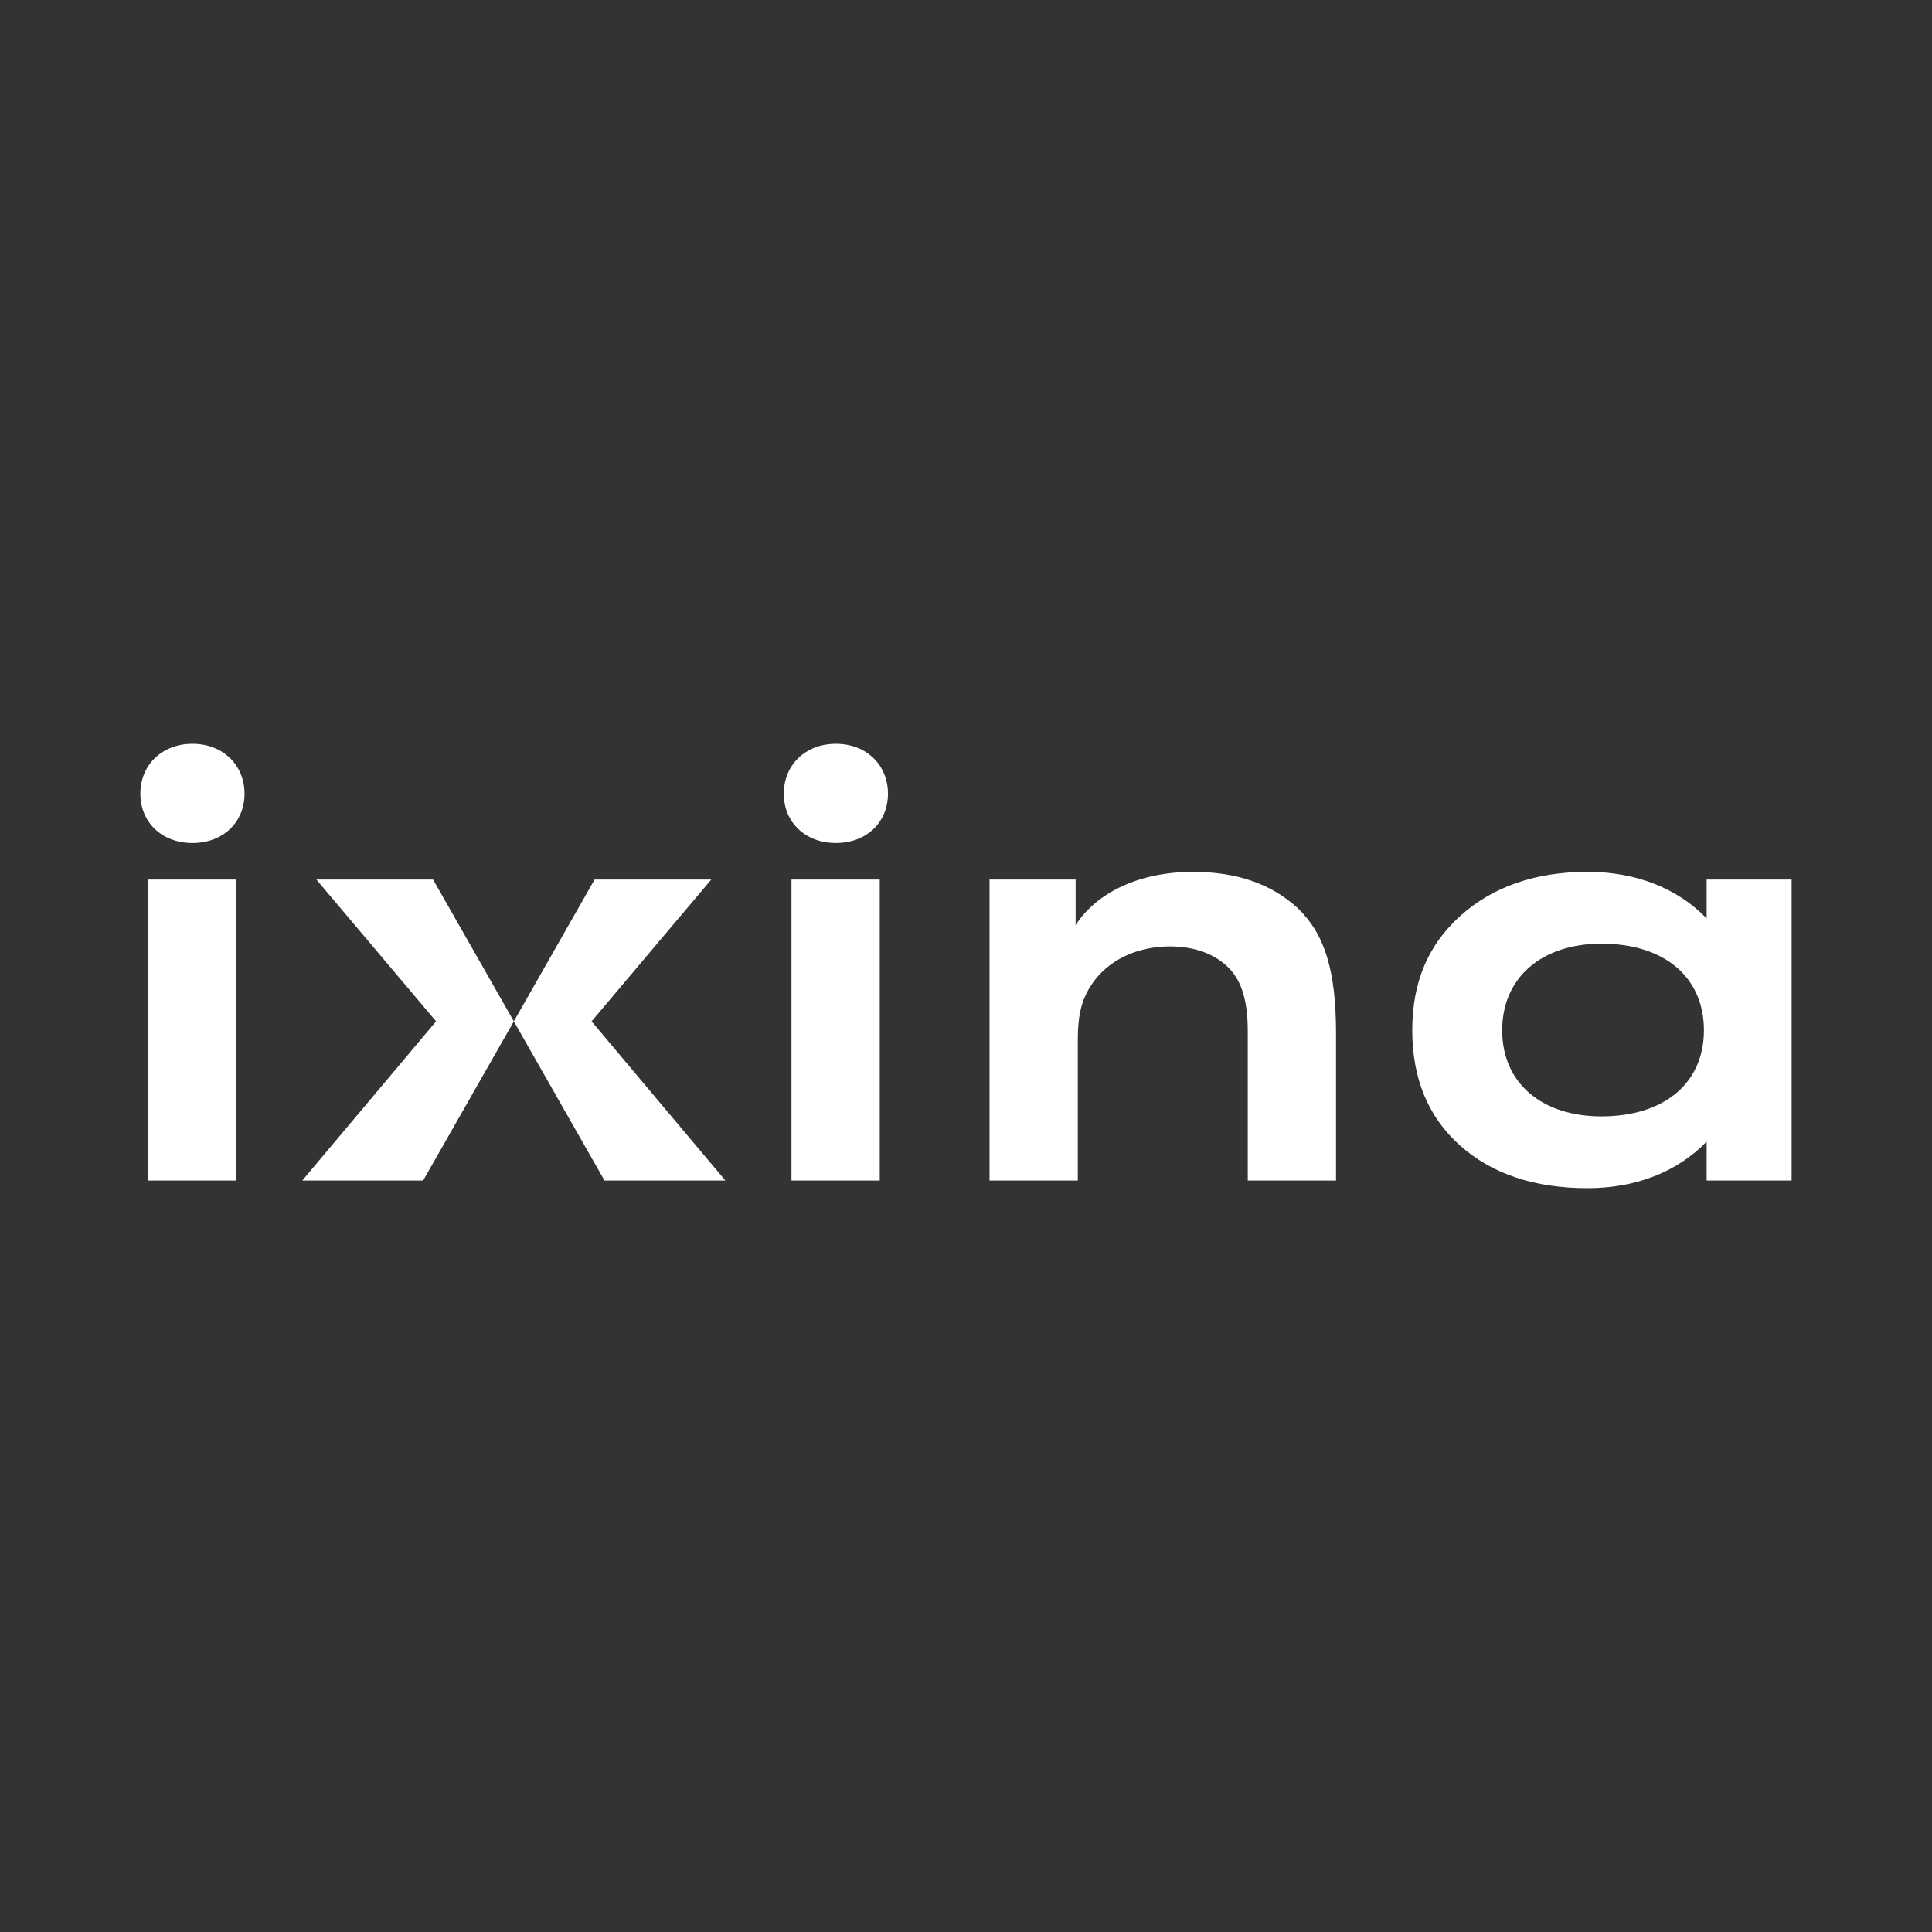
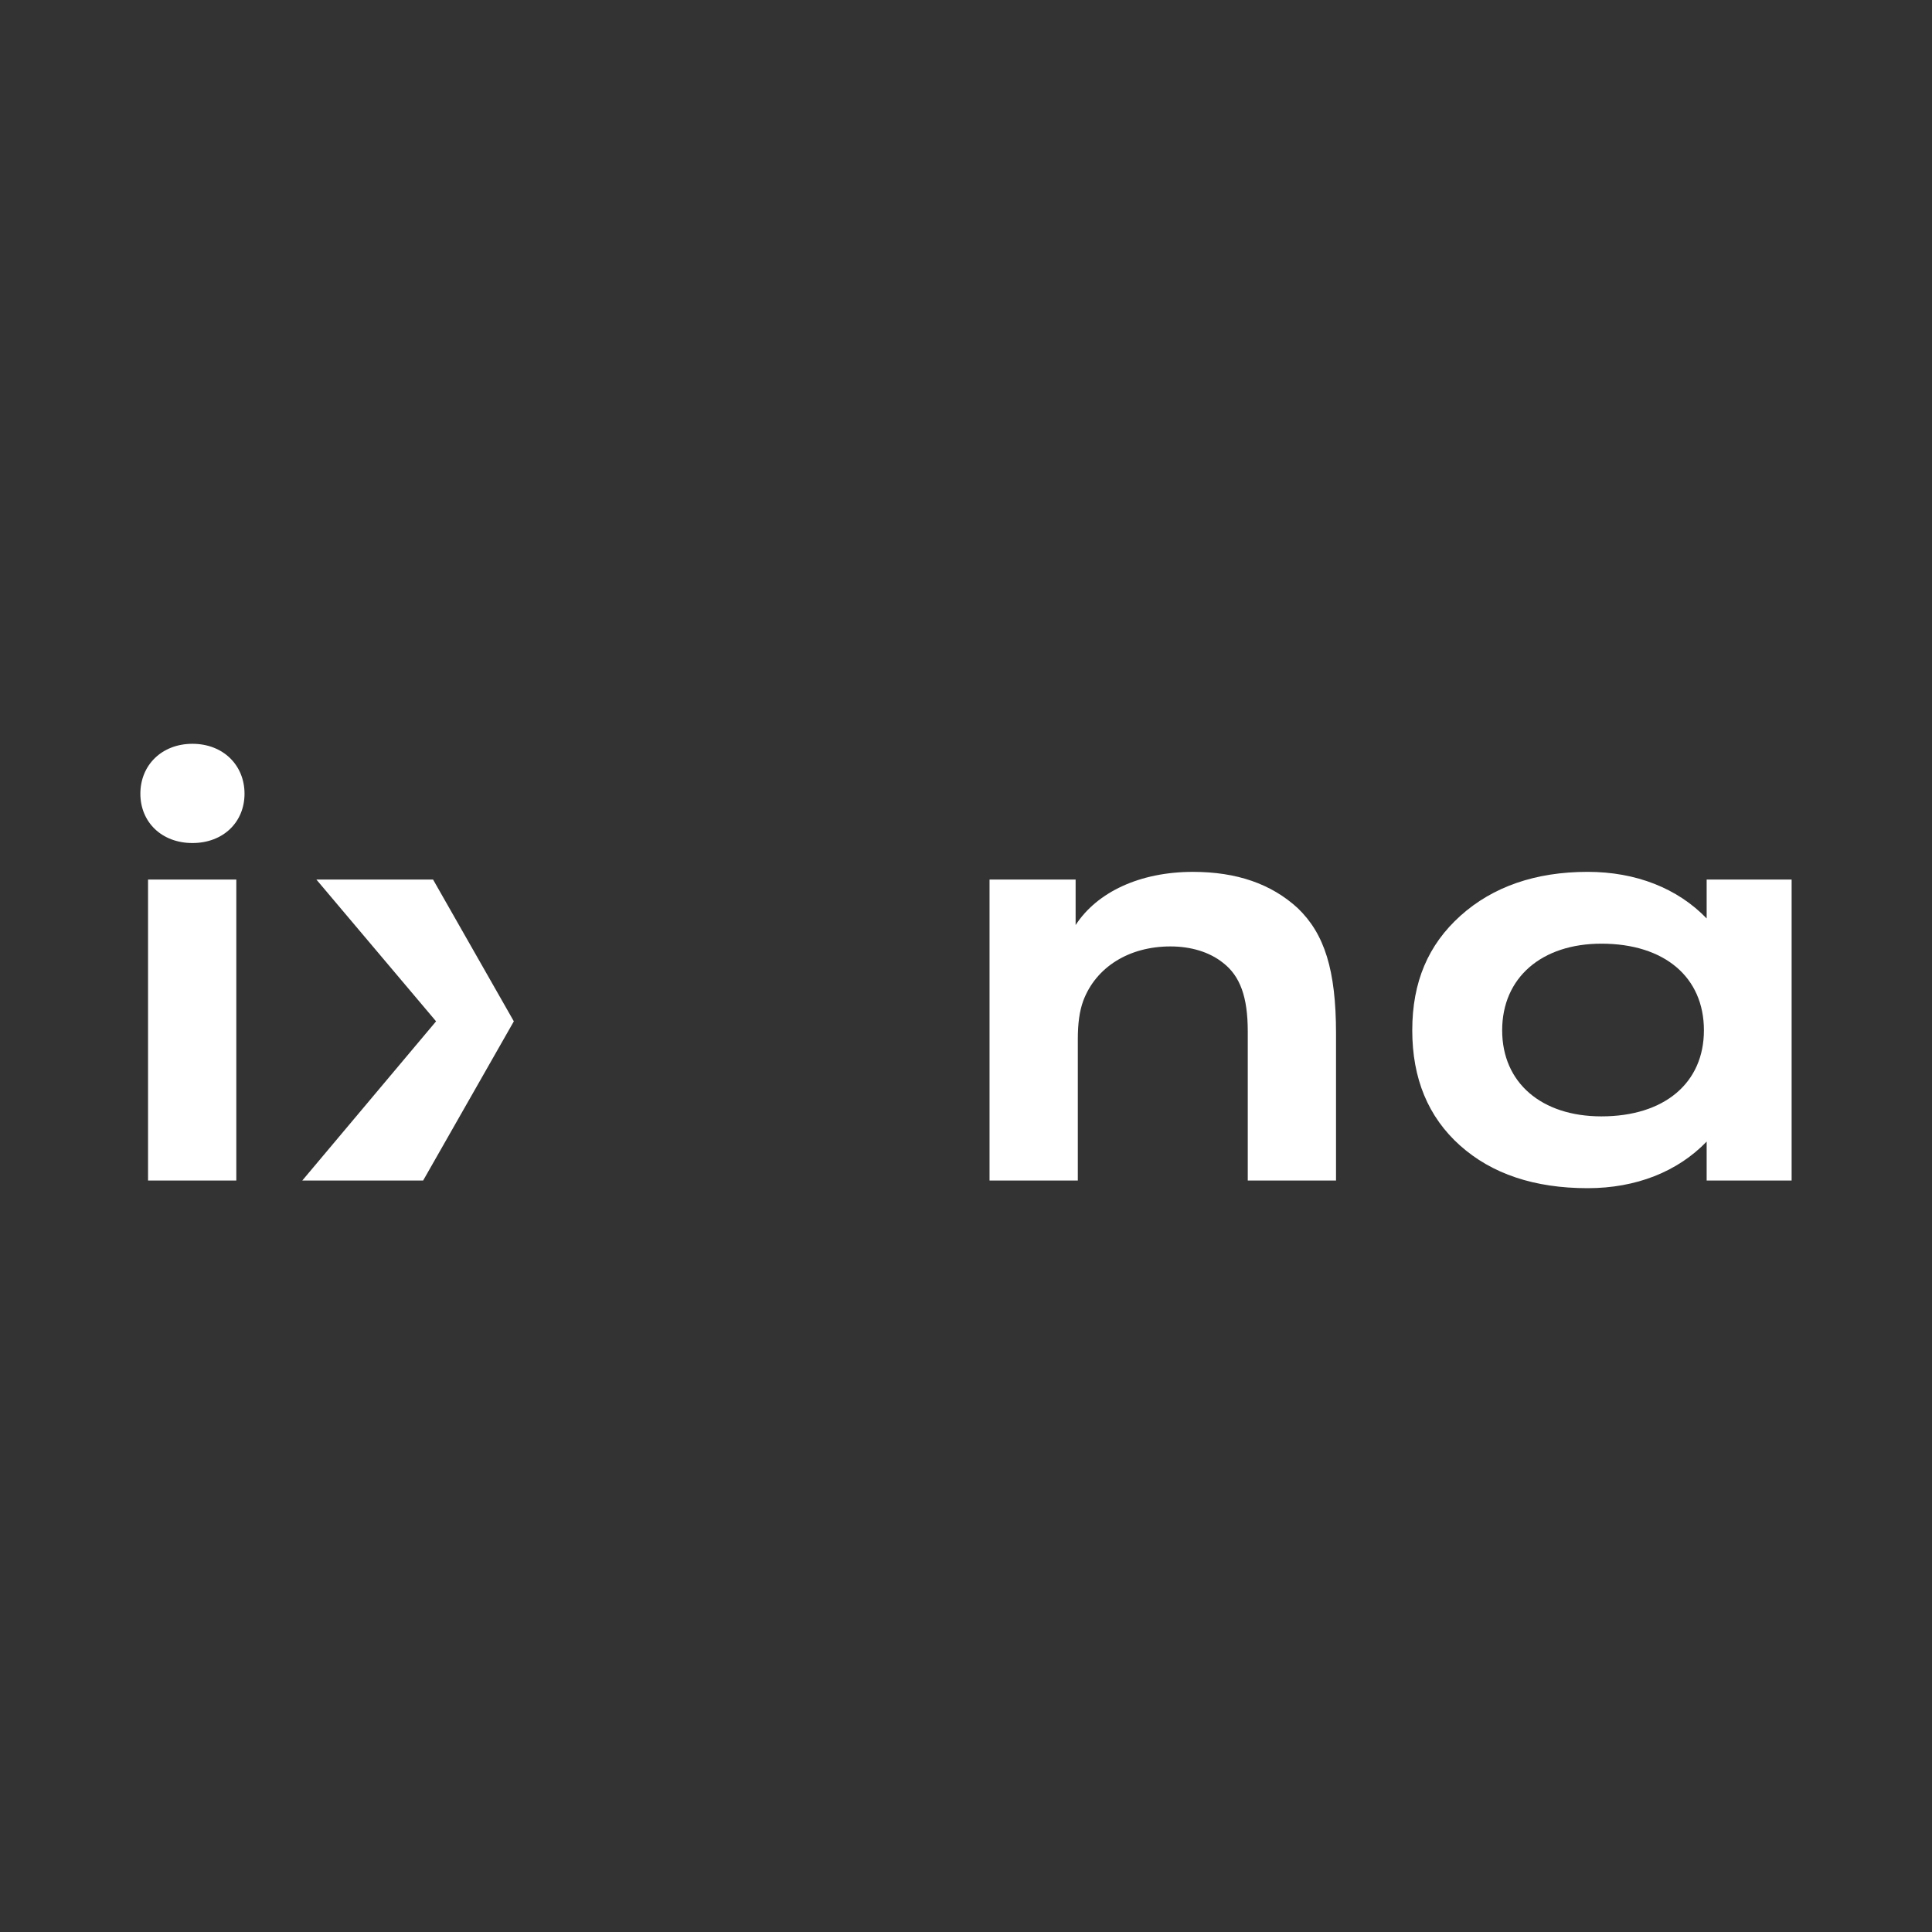
<svg xmlns="http://www.w3.org/2000/svg" width="1080" height="1080" viewBox="0 0 1080 1080" fill="none">
  <rect x="0" y="0" width="1080" height="1080" fill="#333333" stroke="none" />
  <path d="M78.469 443.68C78.469 427.74 90.419 415.79 107.579 415.79C124.739 415.79 136.689 427.74 136.689 443.68C136.689 459.62 124.739 471.26 107.579 471.26C90.419 471.26 78.469 459.61 78.469 443.68ZM82.759 659.92V491.67H132.099V659.92H82.759Z" fill="white" />
-   <path d="M438.148 443.68C438.148 427.74 450.098 415.79 467.268 415.79C484.438 415.79 496.378 427.74 496.378 443.68C496.378 459.62 484.428 471.26 467.268 471.26C450.108 471.26 438.148 459.61 438.148 443.68ZM442.438 659.92V491.67H491.778V659.92H442.438Z" fill="white" />
  <path d="M553.156 659.92V491.67H601.276V517.11C613.226 498.72 637.136 487.38 666.856 487.38C691.376 487.38 710.686 494.12 725.396 507.61C740.416 522.01 746.846 542.24 746.846 577.79V659.92H697.506V576.56C697.506 557.25 693.216 545.61 683.716 538.25C676.056 532.12 665.636 529.06 654.296 529.06C631.006 529.06 612.616 540.71 605.566 559.4C603.416 565.22 602.506 572.27 602.506 580.85V659.92H553.166H553.156Z" fill="white" />
  <path d="M816.121 640.3C798.341 624.36 789.461 602.91 789.461 575.94C789.461 548.97 798.351 528.13 816.431 511.89C834.511 495.65 858.421 487.37 887.531 487.37C914.501 487.37 937.791 496.56 954.031 513.42V491.66H1001.53V659.91H954.031V638.15C937.791 655.01 914.501 664.2 887.531 664.2C857.801 664.2 833.901 656.23 816.121 640.29V640.3ZM952.501 575.94C952.501 546.21 930.431 527.52 895.191 527.52C861.791 527.52 839.721 546.52 839.721 575.94C839.721 605.36 861.791 624.06 895.191 624.06C930.431 624.06 952.501 605.37 952.501 575.94Z" fill="white" />
-   <path d="M397.614 491.66L330.694 570.93L405.484 659.92H337.924L287.234 570.93L332.394 491.66H397.614Z" fill="white" />
  <path d="M176.847 491.66L243.767 570.93L168.977 659.92H236.537L287.237 570.93L242.077 491.66H176.847Z" fill="white" />
</svg>